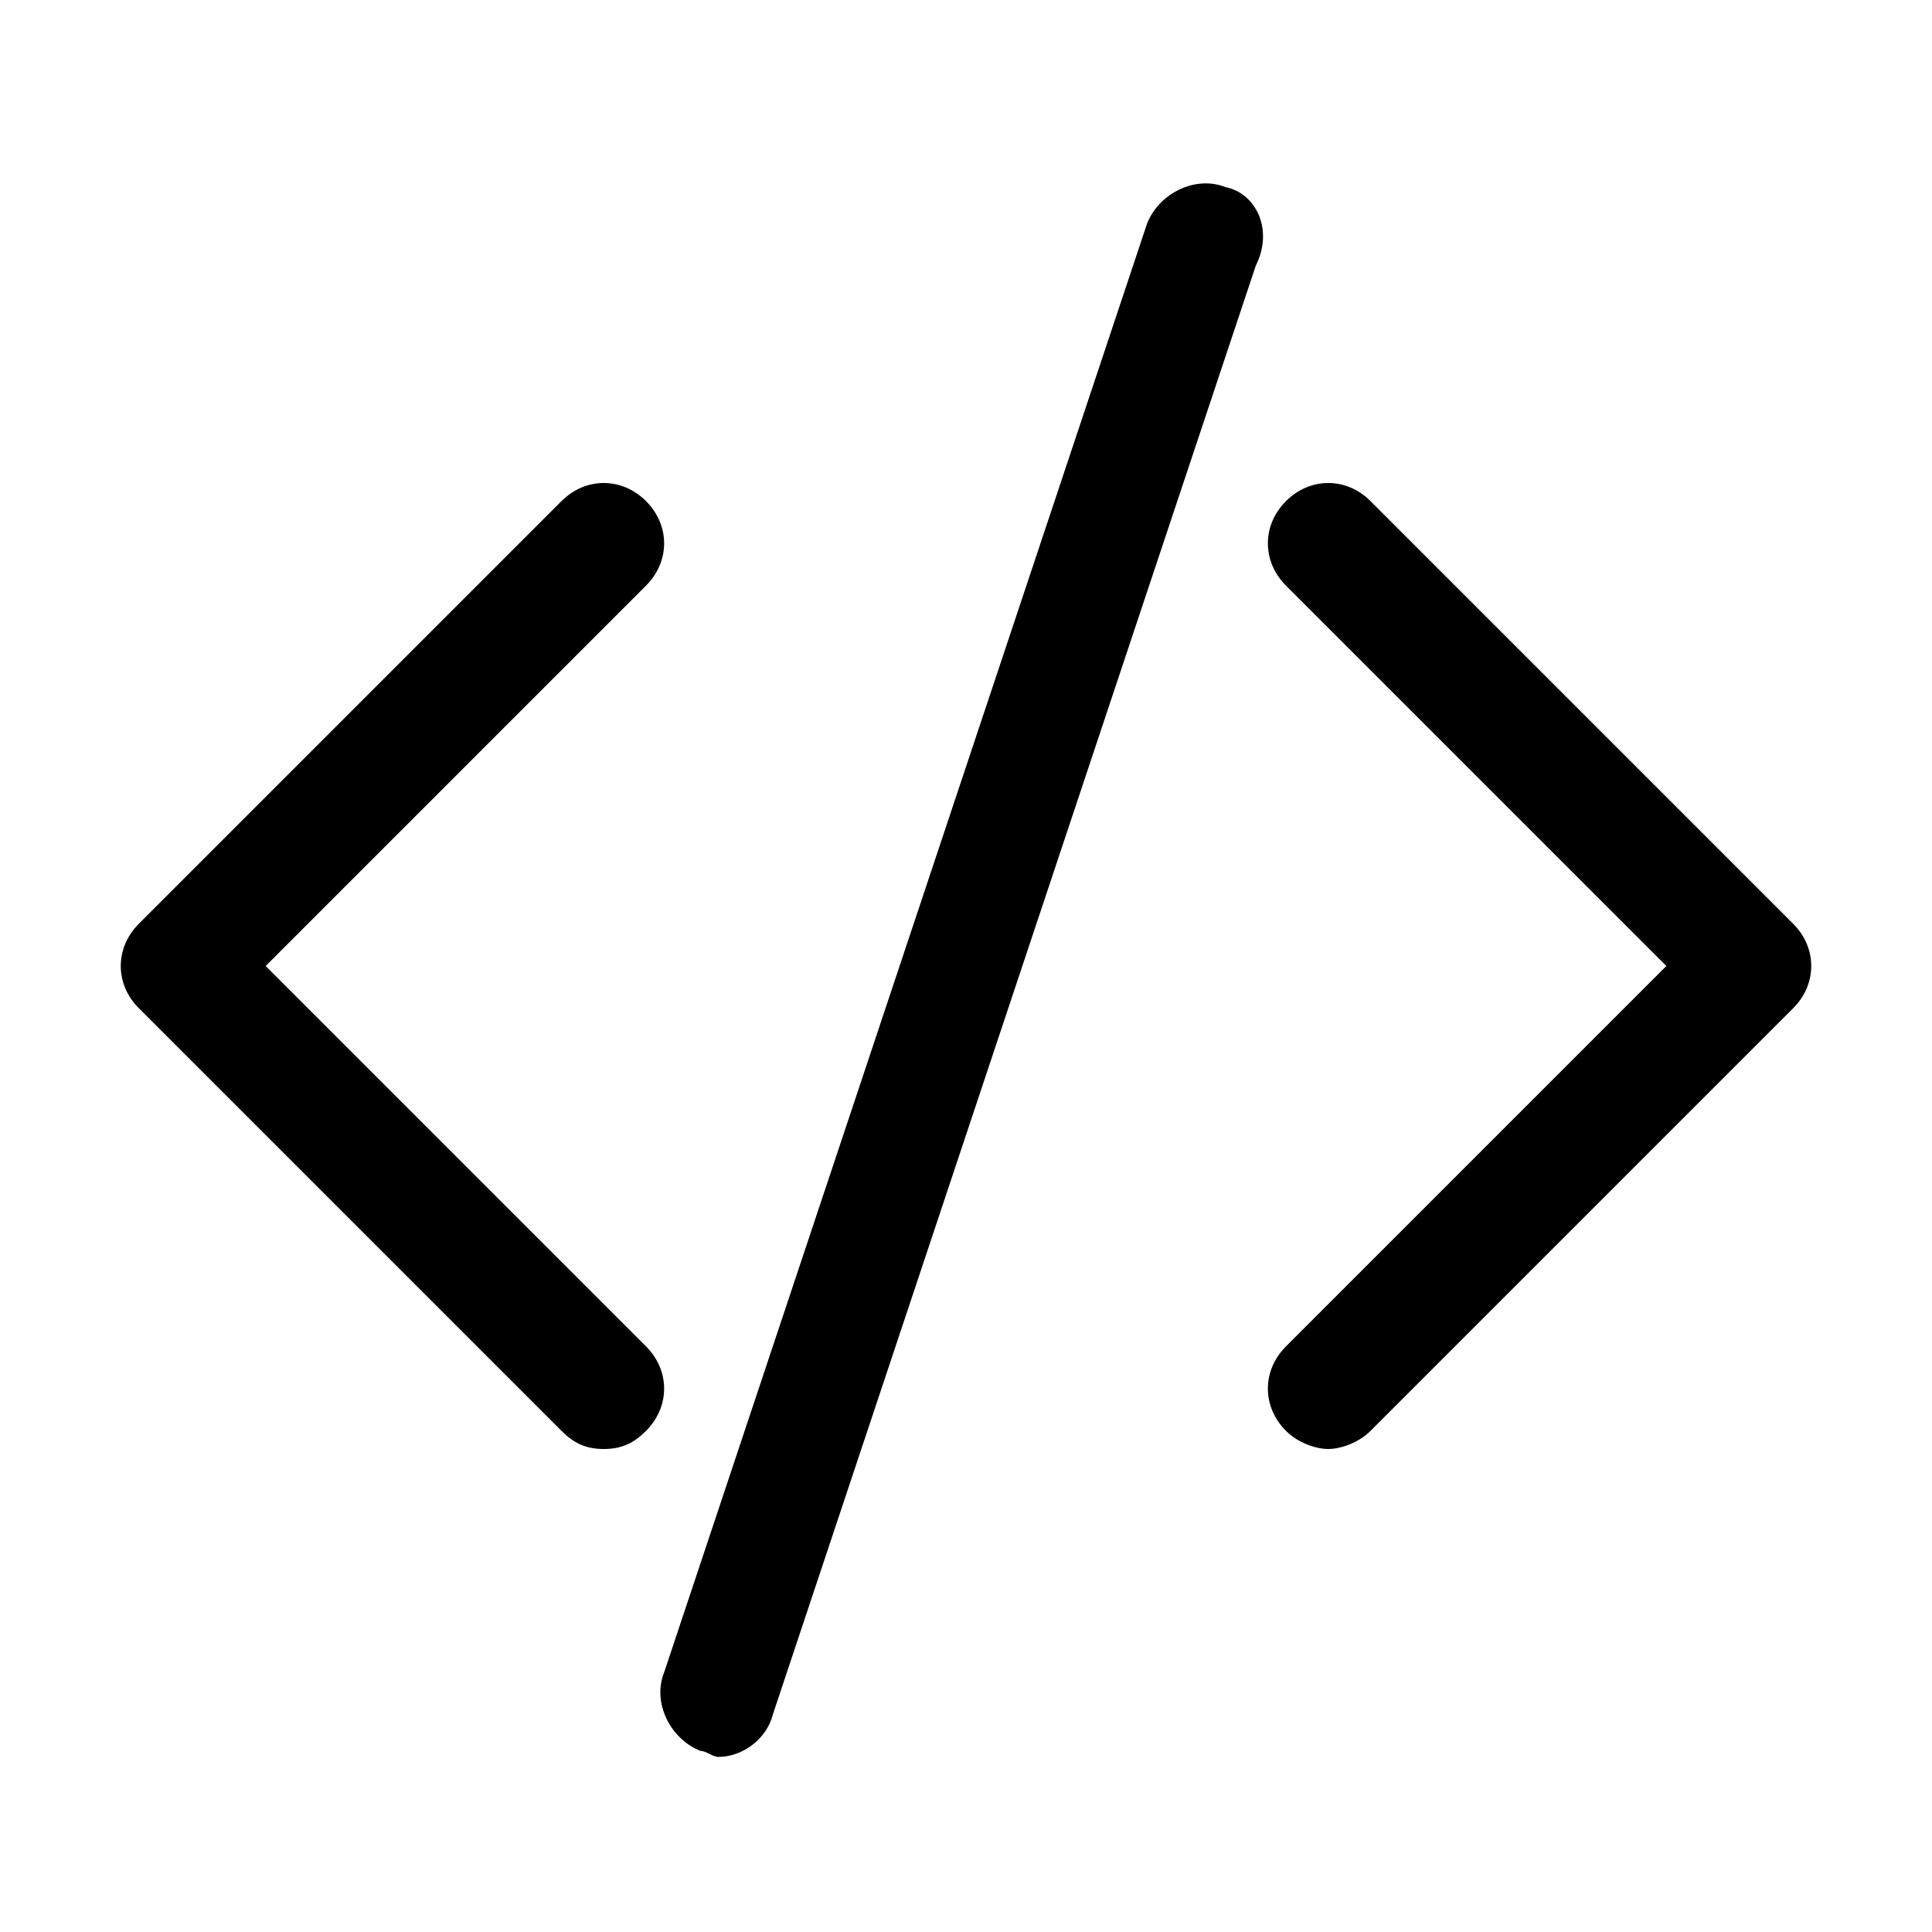
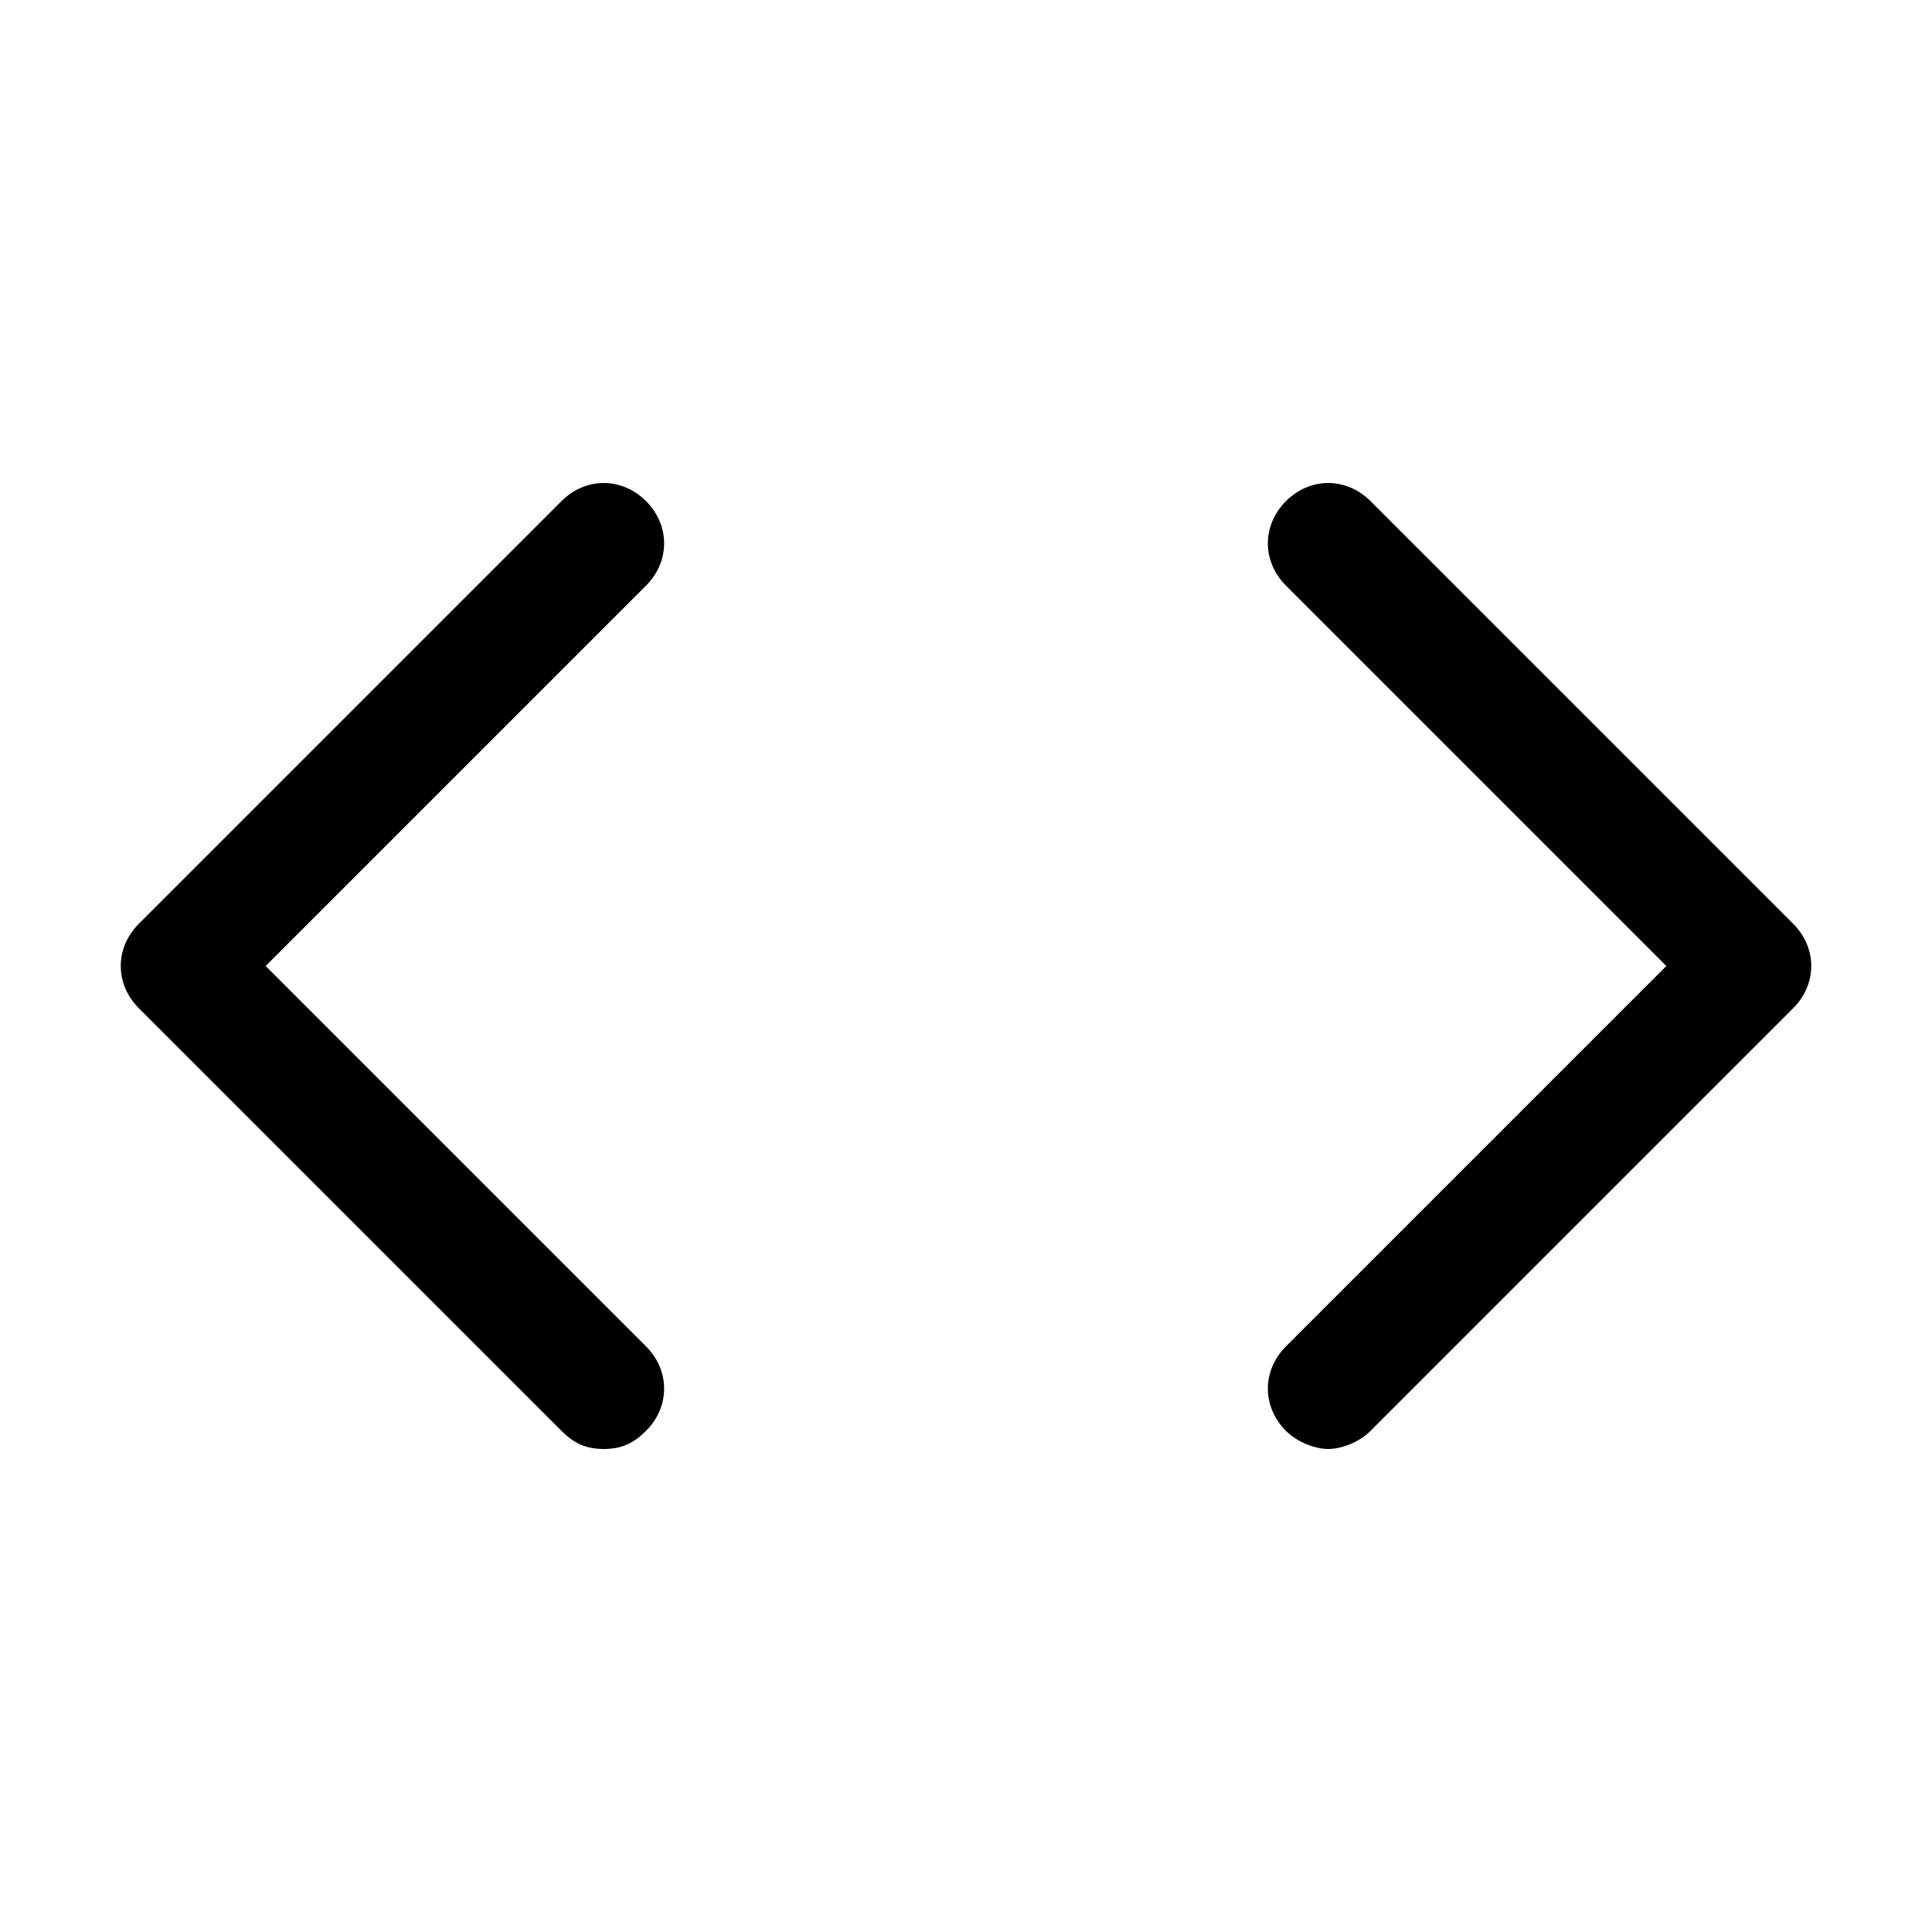
<svg xmlns="http://www.w3.org/2000/svg" id="Icons" style="enable-background:new 0 0 32 32;" version="1.1" viewBox="0 0 32 32" xml:space="preserve">
  <g>
    <path d="M10.7,8.3c-0.4-0.4-1-0.4-1.4,0l-7,7c-0.4,0.4-0.4,1,0,1.4l7,7C9.5,23.9,9.7,24,10,24s0.5-0.1,0.7-0.3c0.4-0.4,0.4-1,0-1.4   L4.4,16l6.3-6.3C11.1,9.3,11.1,8.7,10.7,8.3z" />
    <path d="M29.7,15.3l-7-7c-0.4-0.4-1-0.4-1.4,0s-0.4,1,0,1.4l6.3,6.3l-6.3,6.3c-0.4,0.4-0.4,1,0,1.4c0.2,0.2,0.5,0.3,0.7,0.3   s0.5-0.1,0.7-0.3l7-7C30.1,16.3,30.1,15.7,29.7,15.3z" />
-     <path d="M20.3,3.1c-0.5-0.2-1.1,0.1-1.3,0.6l-8,24c-0.2,0.5,0.1,1.1,0.6,1.3c0.1,0,0.2,0.1,0.3,0.1c0.4,0,0.8-0.3,0.9-0.7l8-24   C21.1,3.8,20.8,3.2,20.3,3.1z" />
  </g>
</svg>